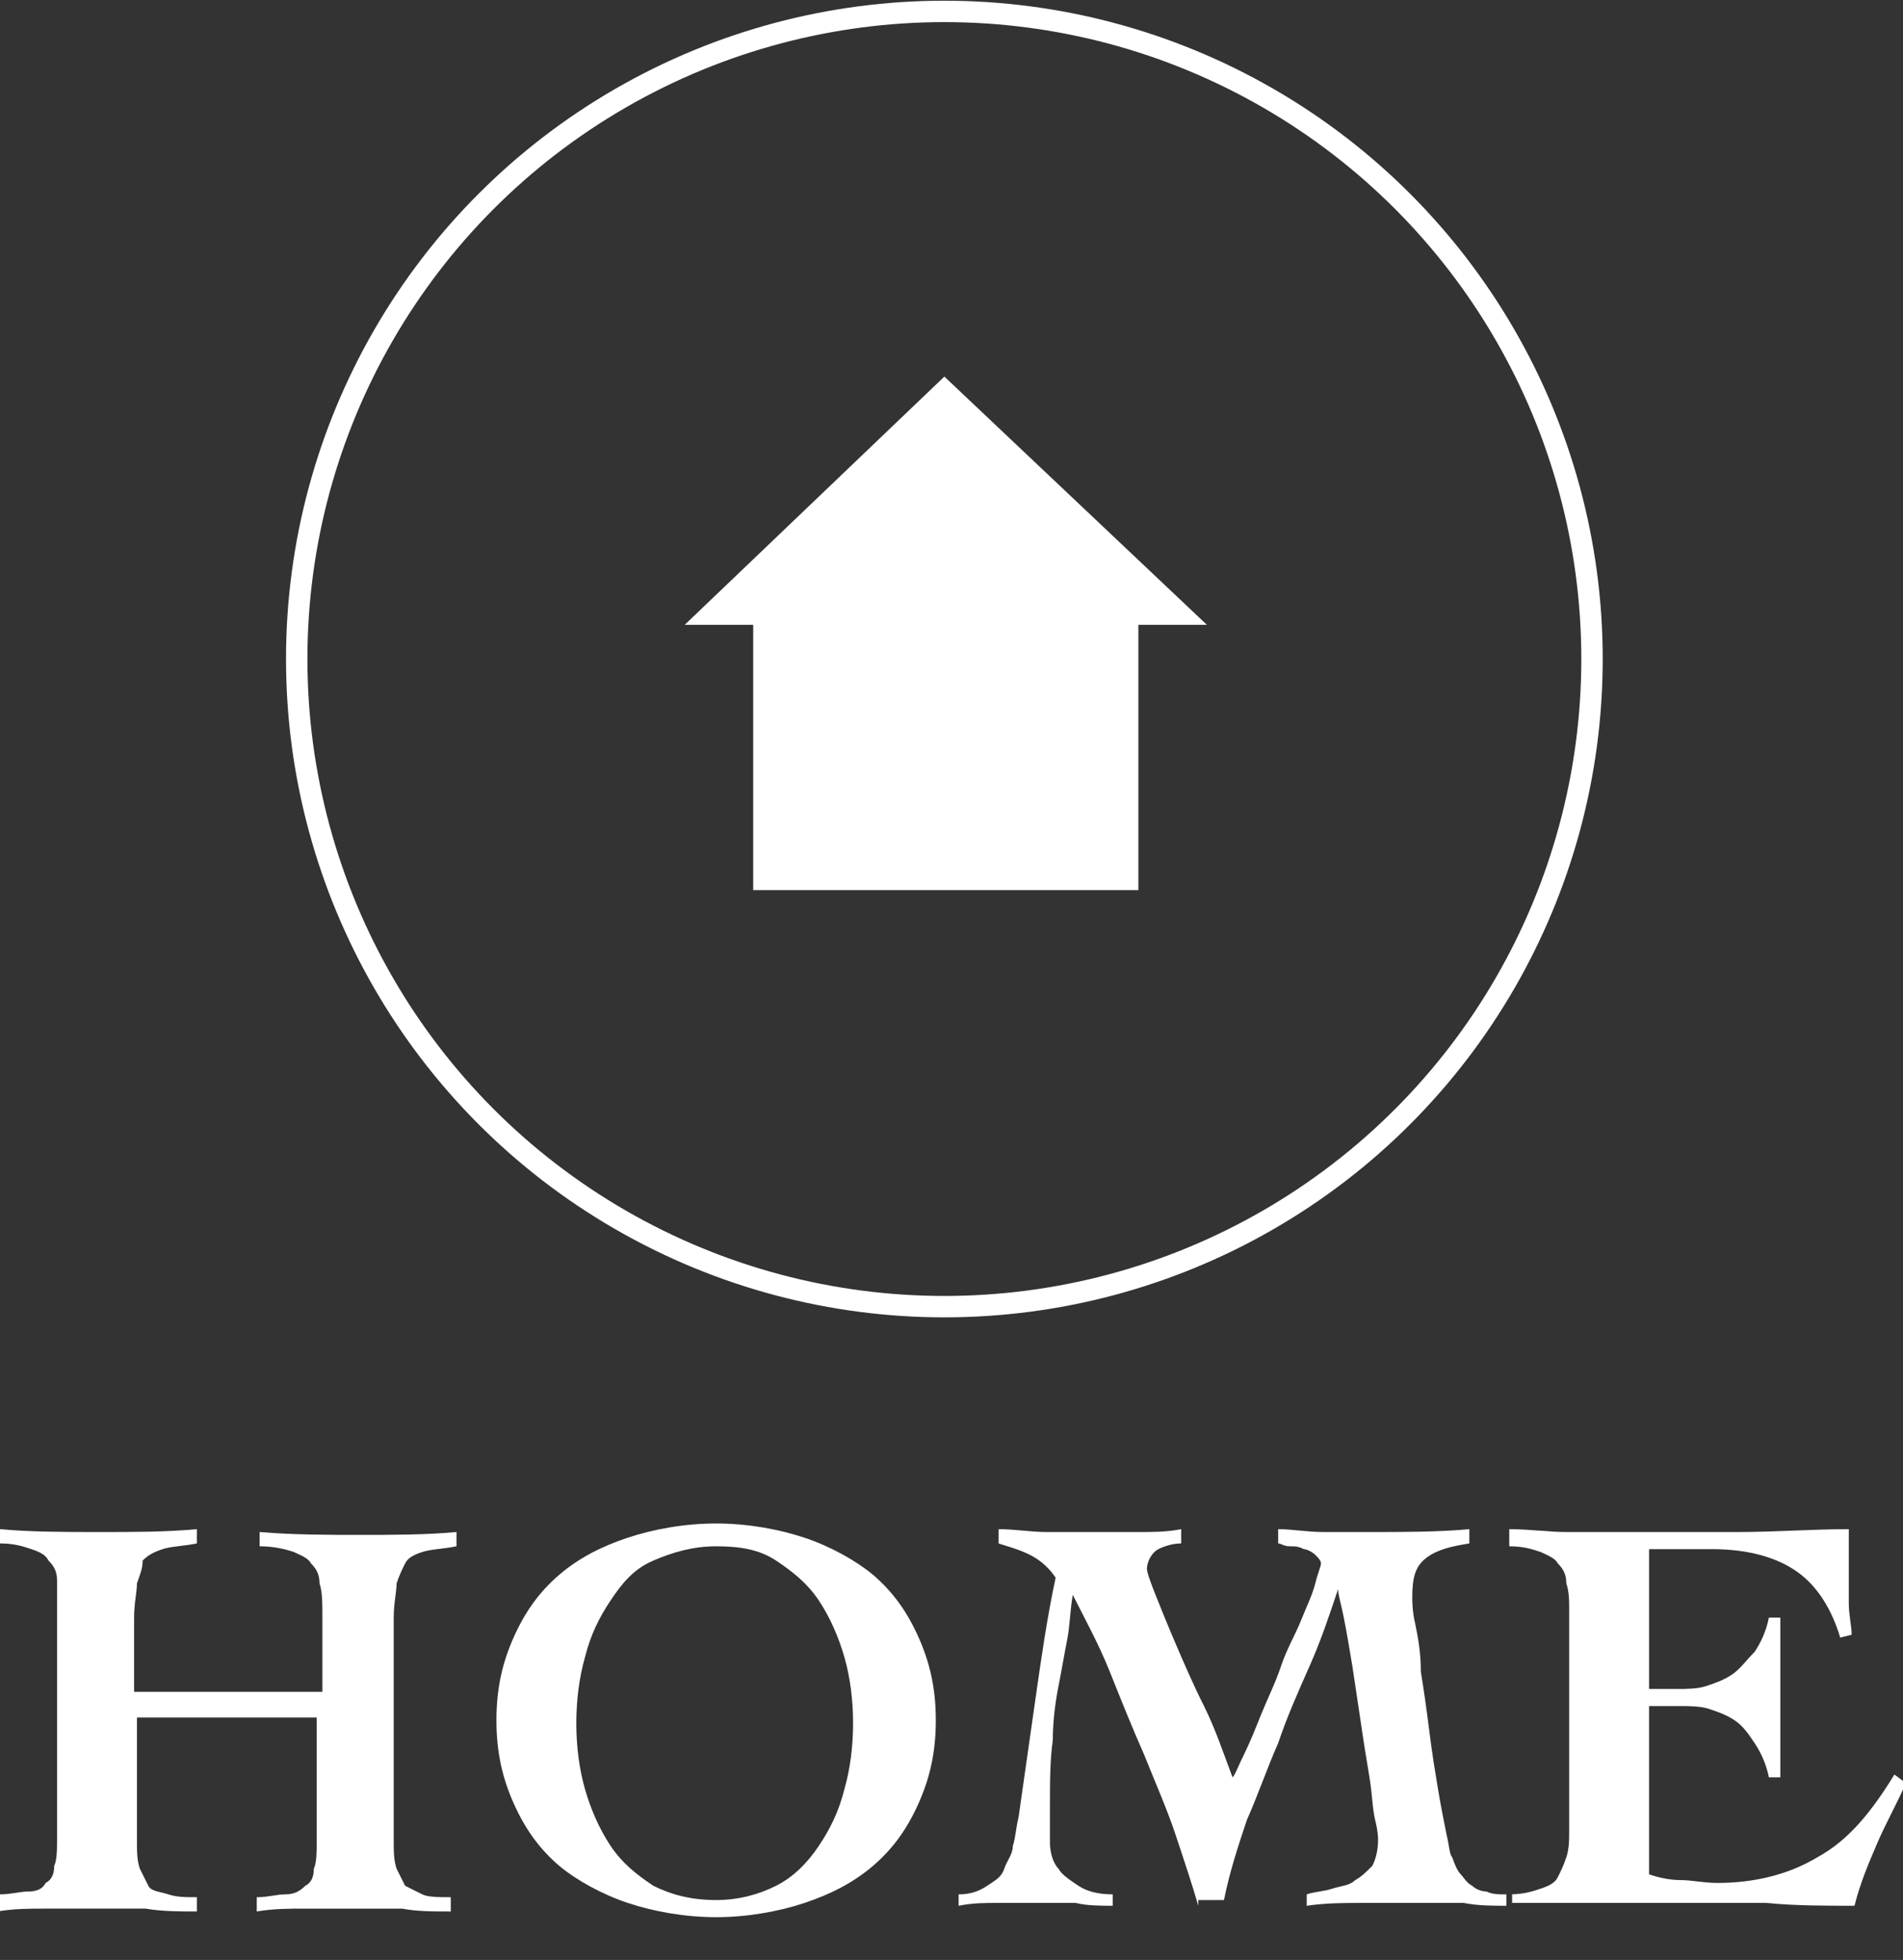
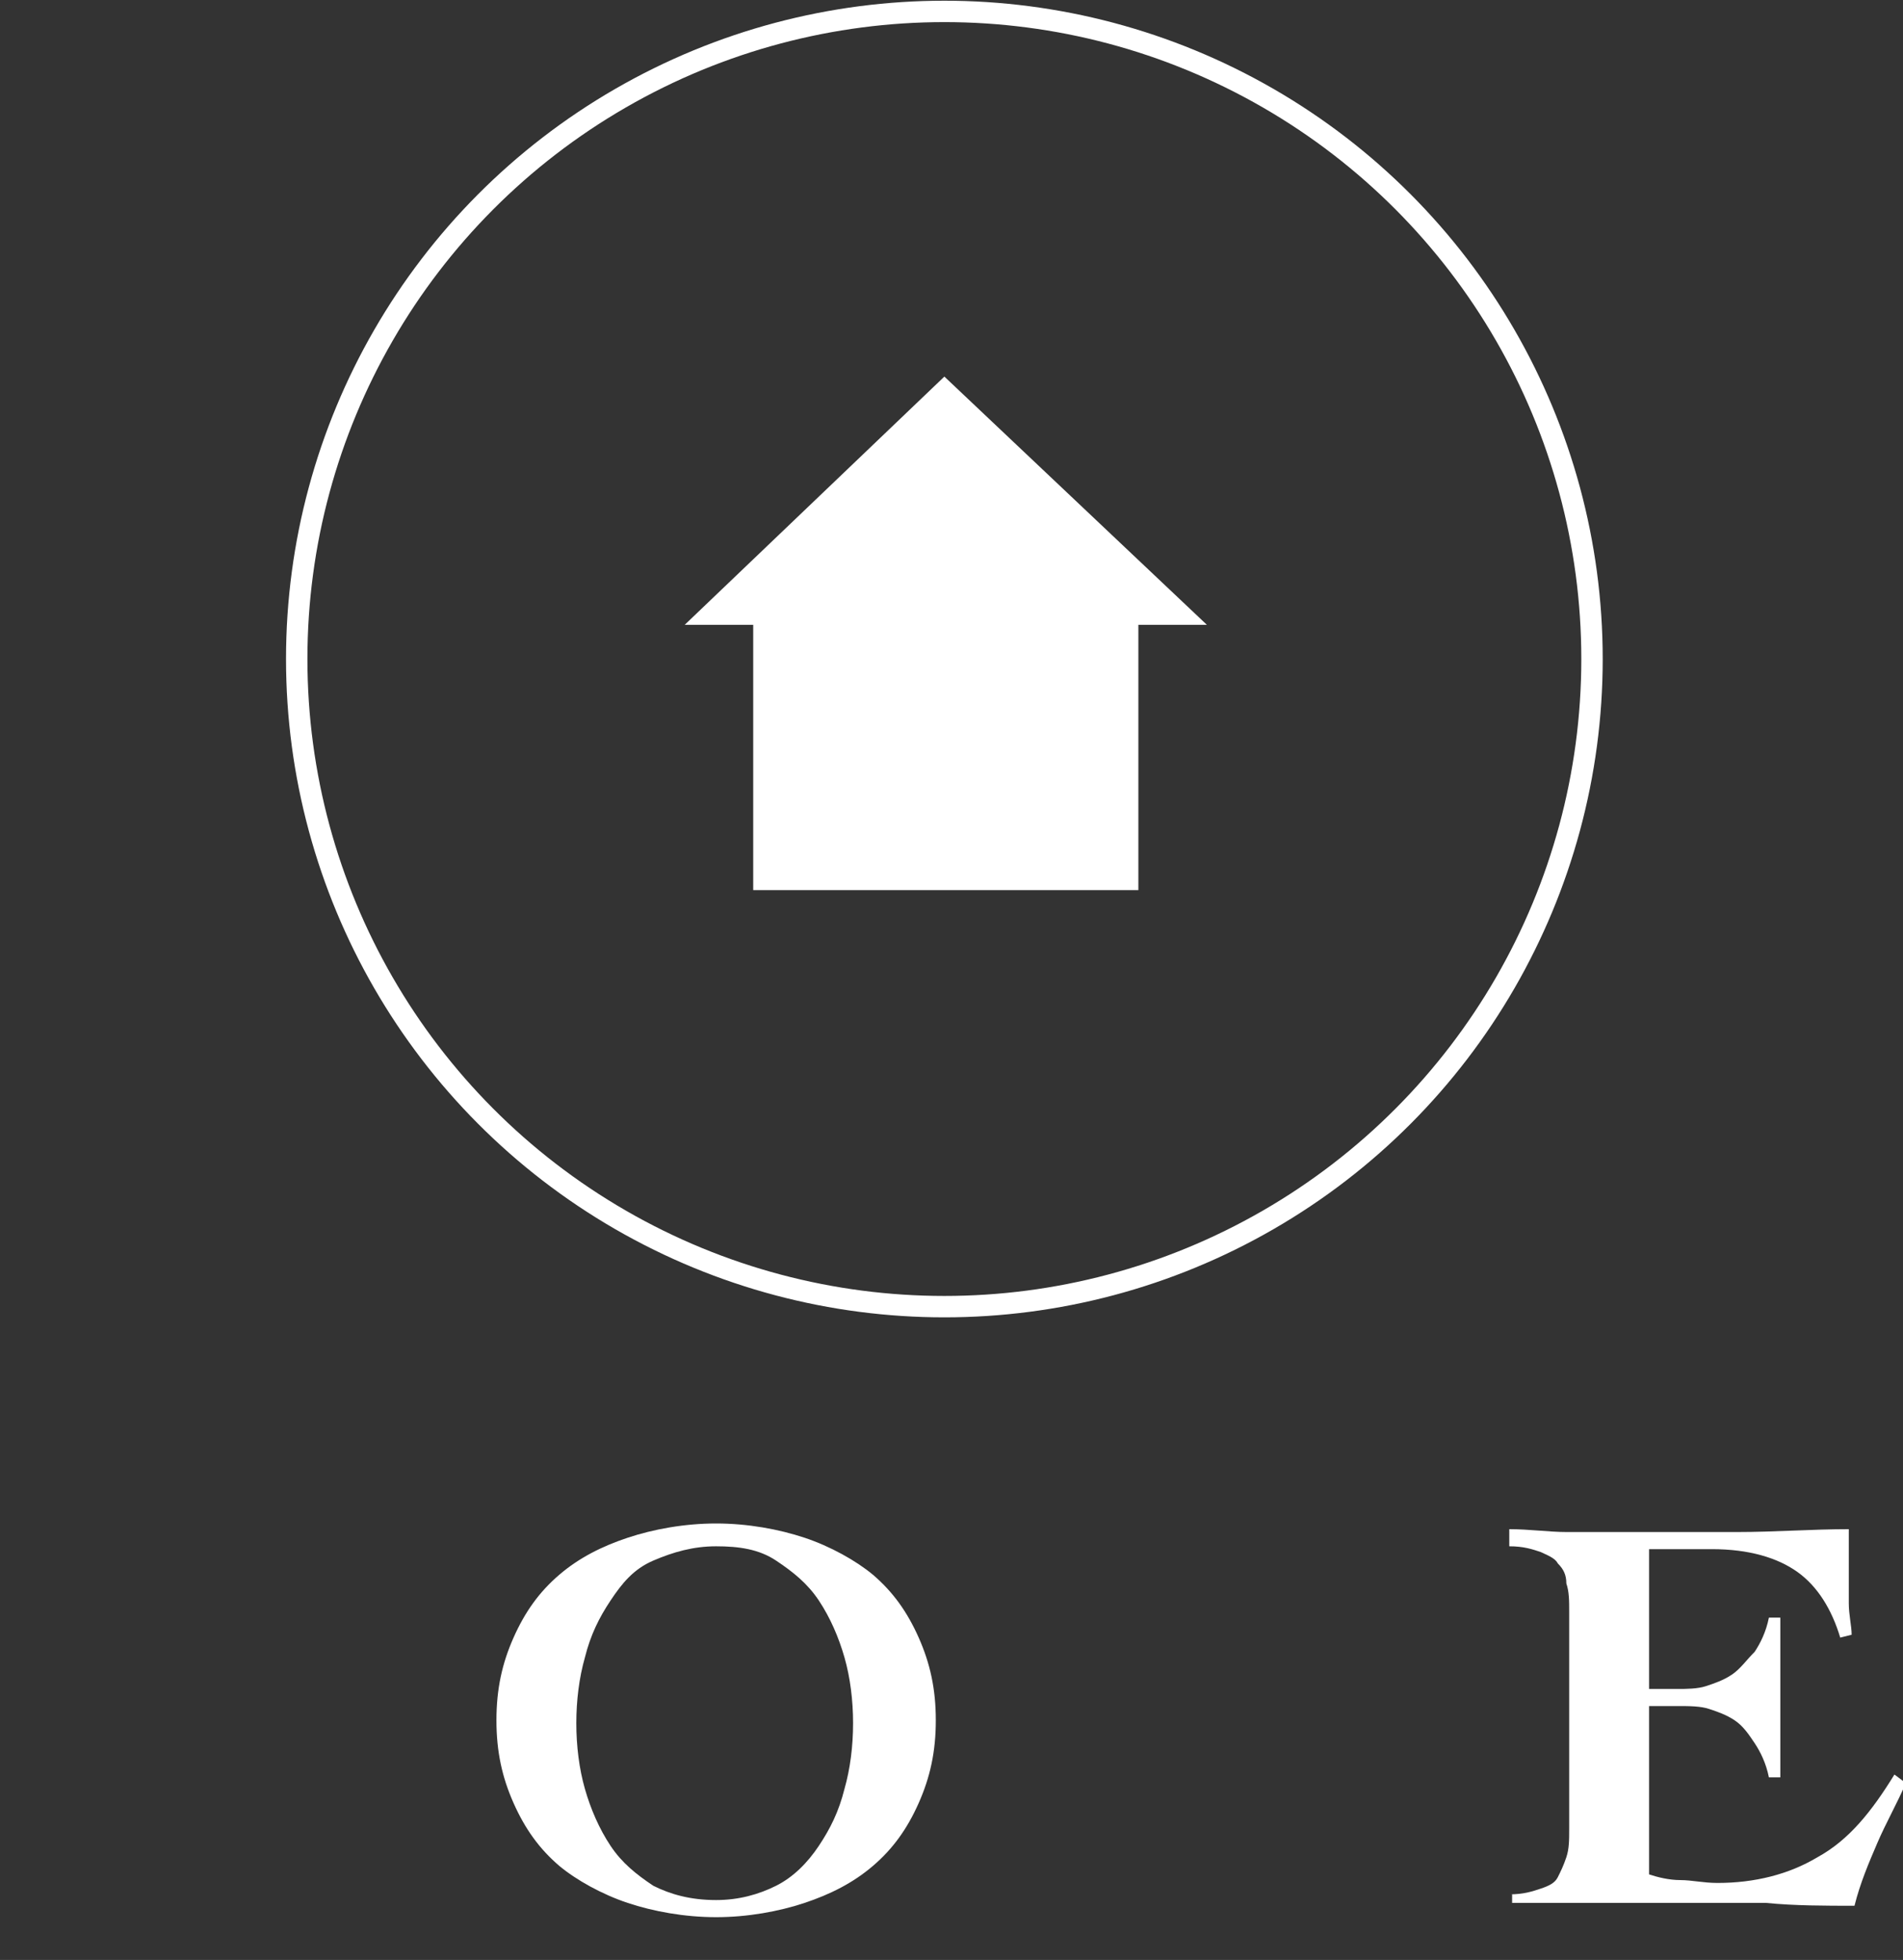
<svg xmlns="http://www.w3.org/2000/svg" version="1.1" id="レイヤー_1" x="0px" y="0px" viewBox="0 0 66.7 68.7" style="enable-background:new 0 0 66.7 68.7;" xml:space="preserve">
  <rect x="0" y="0" width="66.7" height="68.7" fill="#333333" stroke="none" />
  <style type="text/css">
	.st0{fill:none;stroke:#FFFFFF;stroke-width:0.75;stroke-miterlimit:10;}
	.st1{fill:#FFFFFF;}
</style>
  <g>
    <g>
      <circle class="st0" cx="33.1" cy="23.1" r="22.7" />
      <g>
-         <path class="st1" d="M0,66.4c0.4,0,0.7-0.1,1-0.1s0.5-0.1,0.6-0.3c0.2-0.1,0.3-0.3,0.3-0.6c0.1-0.2,0.1-0.6,0.1-1v-7.8     c0-0.5,0-0.9,0-1.2c0-0.3-0.1-0.5-0.3-0.7c-0.1-0.2-0.3-0.3-0.6-0.4c-0.3-0.1-0.6-0.2-1.1-0.2v-0.5c1.1,0.1,2.3,0.1,3.5,0.1     s2.3,0,3.4-0.1v0.5c-0.5,0.1-0.9,0.1-1.2,0.2c-0.3,0.1-0.5,0.2-0.7,0.4C5,55,4.9,55.2,4.8,55.5c0,0.3-0.1,0.7-0.1,1.2v2.6h6.6     v-2.6c0-0.5,0-0.9-0.1-1.2c0-0.3-0.1-0.5-0.3-0.7c-0.1-0.2-0.4-0.3-0.6-0.4c-0.3-0.1-0.7-0.2-1.2-0.2v-0.5     c1.2,0.1,2.4,0.1,3.5,0.1c1.2,0,2.3,0,3.4-0.1v0.5c-0.5,0.1-0.9,0.1-1.2,0.2c-0.3,0.1-0.5,0.2-0.6,0.4c-0.1,0.2-0.2,0.4-0.3,0.7     c0,0.3-0.1,0.7-0.1,1.2v7.8c0,0.4,0,0.7,0.1,1c0.1,0.2,0.2,0.4,0.3,0.6c0.2,0.1,0.4,0.2,0.6,0.3s0.6,0.1,1,0.1v0.5     c-0.6,0-1.2,0-1.7-0.1c-0.6,0-1.2,0-1.7,0s-1.1,0-1.7,0c-0.6,0-1.1,0-1.7,0.1v-0.5c0.4,0,0.7-0.1,1-0.1s0.5-0.1,0.7-0.3     c0.2-0.1,0.3-0.3,0.3-0.6c0.1-0.2,0.1-0.6,0.1-1v-4.3H4.8v4.3c0,0.4,0,0.7,0.1,1c0.1,0.2,0.2,0.4,0.3,0.6s0.4,0.2,0.7,0.3     s0.6,0.1,1,0.1v0.5c-0.6,0-1.2,0-1.8-0.1c-0.6,0-1.2,0-1.8,0c-0.6,0-1.1,0-1.7,0c-0.6,0-1.1,0-1.7,0.1V66.4z" />
        <path class="st1" d="M25.1,53.4c1.1,0,2.2,0.2,3.1,0.5c0.9,0.3,1.8,0.8,2.4,1.3c0.7,0.6,1.2,1.3,1.6,2.2c0.4,0.9,0.6,1.8,0.6,2.9     s-0.2,2-0.6,2.9c-0.4,0.9-0.9,1.6-1.6,2.2c-0.7,0.6-1.5,1-2.4,1.3c-0.9,0.3-2,0.5-3.1,0.5c-1.1,0-2.2-0.2-3.1-0.5     c-0.9-0.3-1.8-0.8-2.4-1.3c-0.7-0.6-1.2-1.3-1.6-2.2c-0.4-0.9-0.6-1.8-0.6-2.9s0.2-2,0.6-2.9c0.4-0.9,0.9-1.6,1.6-2.2     c0.7-0.6,1.5-1,2.4-1.3C22.9,53.6,24,53.4,25.1,53.4z M25.1,54.2c-0.8,0-1.5,0.2-2.2,0.5s-1.1,0.8-1.5,1.4     c-0.4,0.6-0.7,1.2-0.9,2c-0.2,0.7-0.3,1.5-0.3,2.3c0,0.8,0.1,1.6,0.3,2.3c0.2,0.7,0.5,1.4,0.9,2s0.9,1,1.5,1.4     c0.6,0.3,1.3,0.5,2.2,0.5c0.8,0,1.5-0.2,2.1-0.5c0.6-0.3,1.1-0.8,1.5-1.4s0.7-1.2,0.9-2c0.2-0.7,0.3-1.5,0.3-2.3     c0-0.8-0.1-1.6-0.3-2.3c-0.2-0.7-0.5-1.4-0.9-2c-0.4-0.6-0.9-1-1.5-1.4S25.9,54.2,25.1,54.2z" />
-         <path class="st1" d="M42,66.8c-0.2-0.7-0.5-1.6-0.8-2.5c-0.3-0.9-0.7-1.8-1.1-2.8c-0.4-0.9-0.8-1.9-1.2-2.9     c-0.4-1-0.9-1.9-1.3-2.7h0c-0.1,0.6-0.1,1.1-0.2,1.6c-0.1,0.5-0.2,1.1-0.3,1.6s-0.2,1.2-0.2,1.9c-0.1,0.7-0.1,1.5-0.1,2.4     c0,0.5,0,0.9,0,1.2s0.1,0.7,0.3,0.9c0.1,0.2,0.4,0.4,0.7,0.6c0.3,0.2,0.7,0.3,1.2,0.3v0.4c-0.4,0-0.9,0-1.3-0.1     c-0.4,0-0.9,0-1.3,0c-0.5,0-0.9,0-1.4,0c-0.5,0-0.9,0-1.4,0.1v-0.4c0.4,0,0.7-0.1,1-0.3s0.5-0.3,0.6-0.6s0.3-0.5,0.3-0.8     c0.1-0.3,0.1-0.6,0.2-1c0.2-1.4,0.4-2.8,0.6-4.2c0.2-1.4,0.4-2.8,0.7-4.2c-0.2-0.3-0.5-0.6-0.9-0.8s-0.8-0.3-1.1-0.4v-0.5     c0.6,0,1.1,0.1,1.7,0.1c0.6,0,1.1,0,1.7,0c0.5,0,1,0,1.5,0c0.5,0,1,0,1.5-0.1v0.5c-0.3,0-0.6,0.1-0.8,0.2     c-0.2,0.1-0.4,0.4-0.4,0.7c0,0.1,0.1,0.4,0.3,0.9s0.4,1,0.7,1.7c0.3,0.7,0.6,1.4,1,2.2s0.7,1.7,1,2.5c0.1-0.1,0.2-0.4,0.4-0.8     c0.2-0.4,0.4-0.9,0.6-1.4c0.2-0.5,0.5-1.1,0.7-1.7c0.2-0.6,0.5-1.1,0.7-1.6c0.2-0.5,0.4-0.9,0.5-1.3c0.1-0.4,0.2-0.6,0.2-0.7     c0-0.1-0.1-0.2-0.2-0.3c-0.1-0.1-0.3-0.2-0.4-0.2c-0.2-0.1-0.3-0.1-0.5-0.1s-0.3-0.1-0.4-0.1v-0.5c0.5,0,1,0.1,1.6,0.1     c0.5,0,1,0,1.6,0c1.2,0,2.4,0,3.5-0.1v0.5c-0.6,0.1-1.1,0.2-1.5,0.5c-0.4,0.3-0.5,0.7-0.5,1.4c0,0.1,0,0.5,0.1,0.9     c0.1,0.5,0.2,1,0.2,1.7c0.1,0.6,0.2,1.3,0.3,2.1s0.2,1.4,0.3,2s0.2,1.1,0.3,1.6c0.1,0.4,0.1,0.7,0.2,0.8c0.1,0.3,0.2,0.5,0.3,0.6     s0.2,0.3,0.4,0.4c0.1,0.1,0.3,0.2,0.5,0.2c0.2,0.1,0.4,0.1,0.7,0.1v0.4c-0.5,0-1,0-1.5-0.1c-0.5,0-1,0-1.5,0c-0.7,0-1.4,0-2,0     c-0.7,0-1.3,0-2,0.1v-0.4c0.3-0.1,0.6-0.1,0.9-0.2c0.3-0.1,0.6-0.1,0.8-0.3c0.2-0.1,0.4-0.3,0.6-0.5c0.1-0.2,0.2-0.5,0.2-0.9     c0-0.1,0-0.3-0.1-0.7c-0.1-0.4-0.1-0.9-0.2-1.5s-0.2-1.2-0.3-1.9c-0.1-0.7-0.2-1.3-0.3-2c-0.1-0.6-0.2-1.2-0.3-1.7     s-0.2-0.8-0.2-1h0c-0.3,0.9-0.6,1.8-1,2.7c-0.4,0.9-0.8,1.8-1.1,2.7c-0.4,0.9-0.7,1.8-1.1,2.7c-0.3,0.9-0.6,1.8-0.8,2.8H42z" />
        <path class="st1" d="M52.9,66.4c0.5,0,0.8-0.1,1.1-0.2c0.3-0.1,0.5-0.2,0.6-0.4c0.1-0.2,0.2-0.4,0.3-0.7s0.1-0.6,0.1-1v-7.6     c0-0.4,0-0.7-0.1-1c0-0.3-0.1-0.5-0.3-0.7c-0.1-0.2-0.4-0.3-0.6-0.4c-0.3-0.1-0.6-0.2-1.1-0.2v-0.6c0.7,0,1.4,0.1,2,0.1     c0.7,0,1.4,0,2.1,0c1.3,0,2.6,0,3.9,0c1.3,0,2.6-0.1,3.9-0.1c0,0.2,0,0.5,0,0.7c0,0.2,0,0.5,0,0.7c0,0.4,0,0.8,0,1.2     c0,0.4,0.1,0.8,0.1,1.1l-0.4,0.1c-0.3-1-0.8-1.8-1.5-2.3c-0.7-0.5-1.7-0.8-3-0.8h-2.2v4.9h1c0.3,0,0.7,0,1-0.1     c0.3-0.1,0.6-0.2,0.9-0.4s0.5-0.5,0.8-0.8c0.2-0.3,0.4-0.7,0.5-1.2h0.4c0,0.5,0,0.9,0,1.4c0,0.5,0,1,0,1.4c0,0.5,0,1,0,1.4     c0,0.5,0,1,0,1.4h-0.4c-0.1-0.5-0.3-0.9-0.5-1.2c-0.2-0.3-0.4-0.6-0.7-0.8s-0.6-0.3-0.9-0.4c-0.3-0.1-0.7-0.1-1.1-0.1h-1v5.9     c0.3,0.1,0.7,0.2,1.1,0.2s0.8,0.1,1.3,0.1c1.3,0,2.5-0.3,3.5-0.9c1.1-0.6,1.9-1.6,2.7-2.9l0.4,0.3c-0.3,0.7-0.7,1.4-1,2.1     c-0.3,0.7-0.6,1.4-0.8,2.2c-1,0-2.1,0-3.1-0.1c-1,0-2.1,0-3.1,0c-0.6,0-1.3,0-1.9,0c-0.6,0-1.1,0-1.6,0s-0.9,0-1.3,0     c-0.4,0-0.7,0-1,0V66.4z" />
      </g>
    </g>
    <polygon class="st1" points="33.1,13.2 24,21.9 26.4,21.9 26.4,31.2 39.9,31.2 39.9,21.9 42.3,21.9  " />
  </g>
</svg>